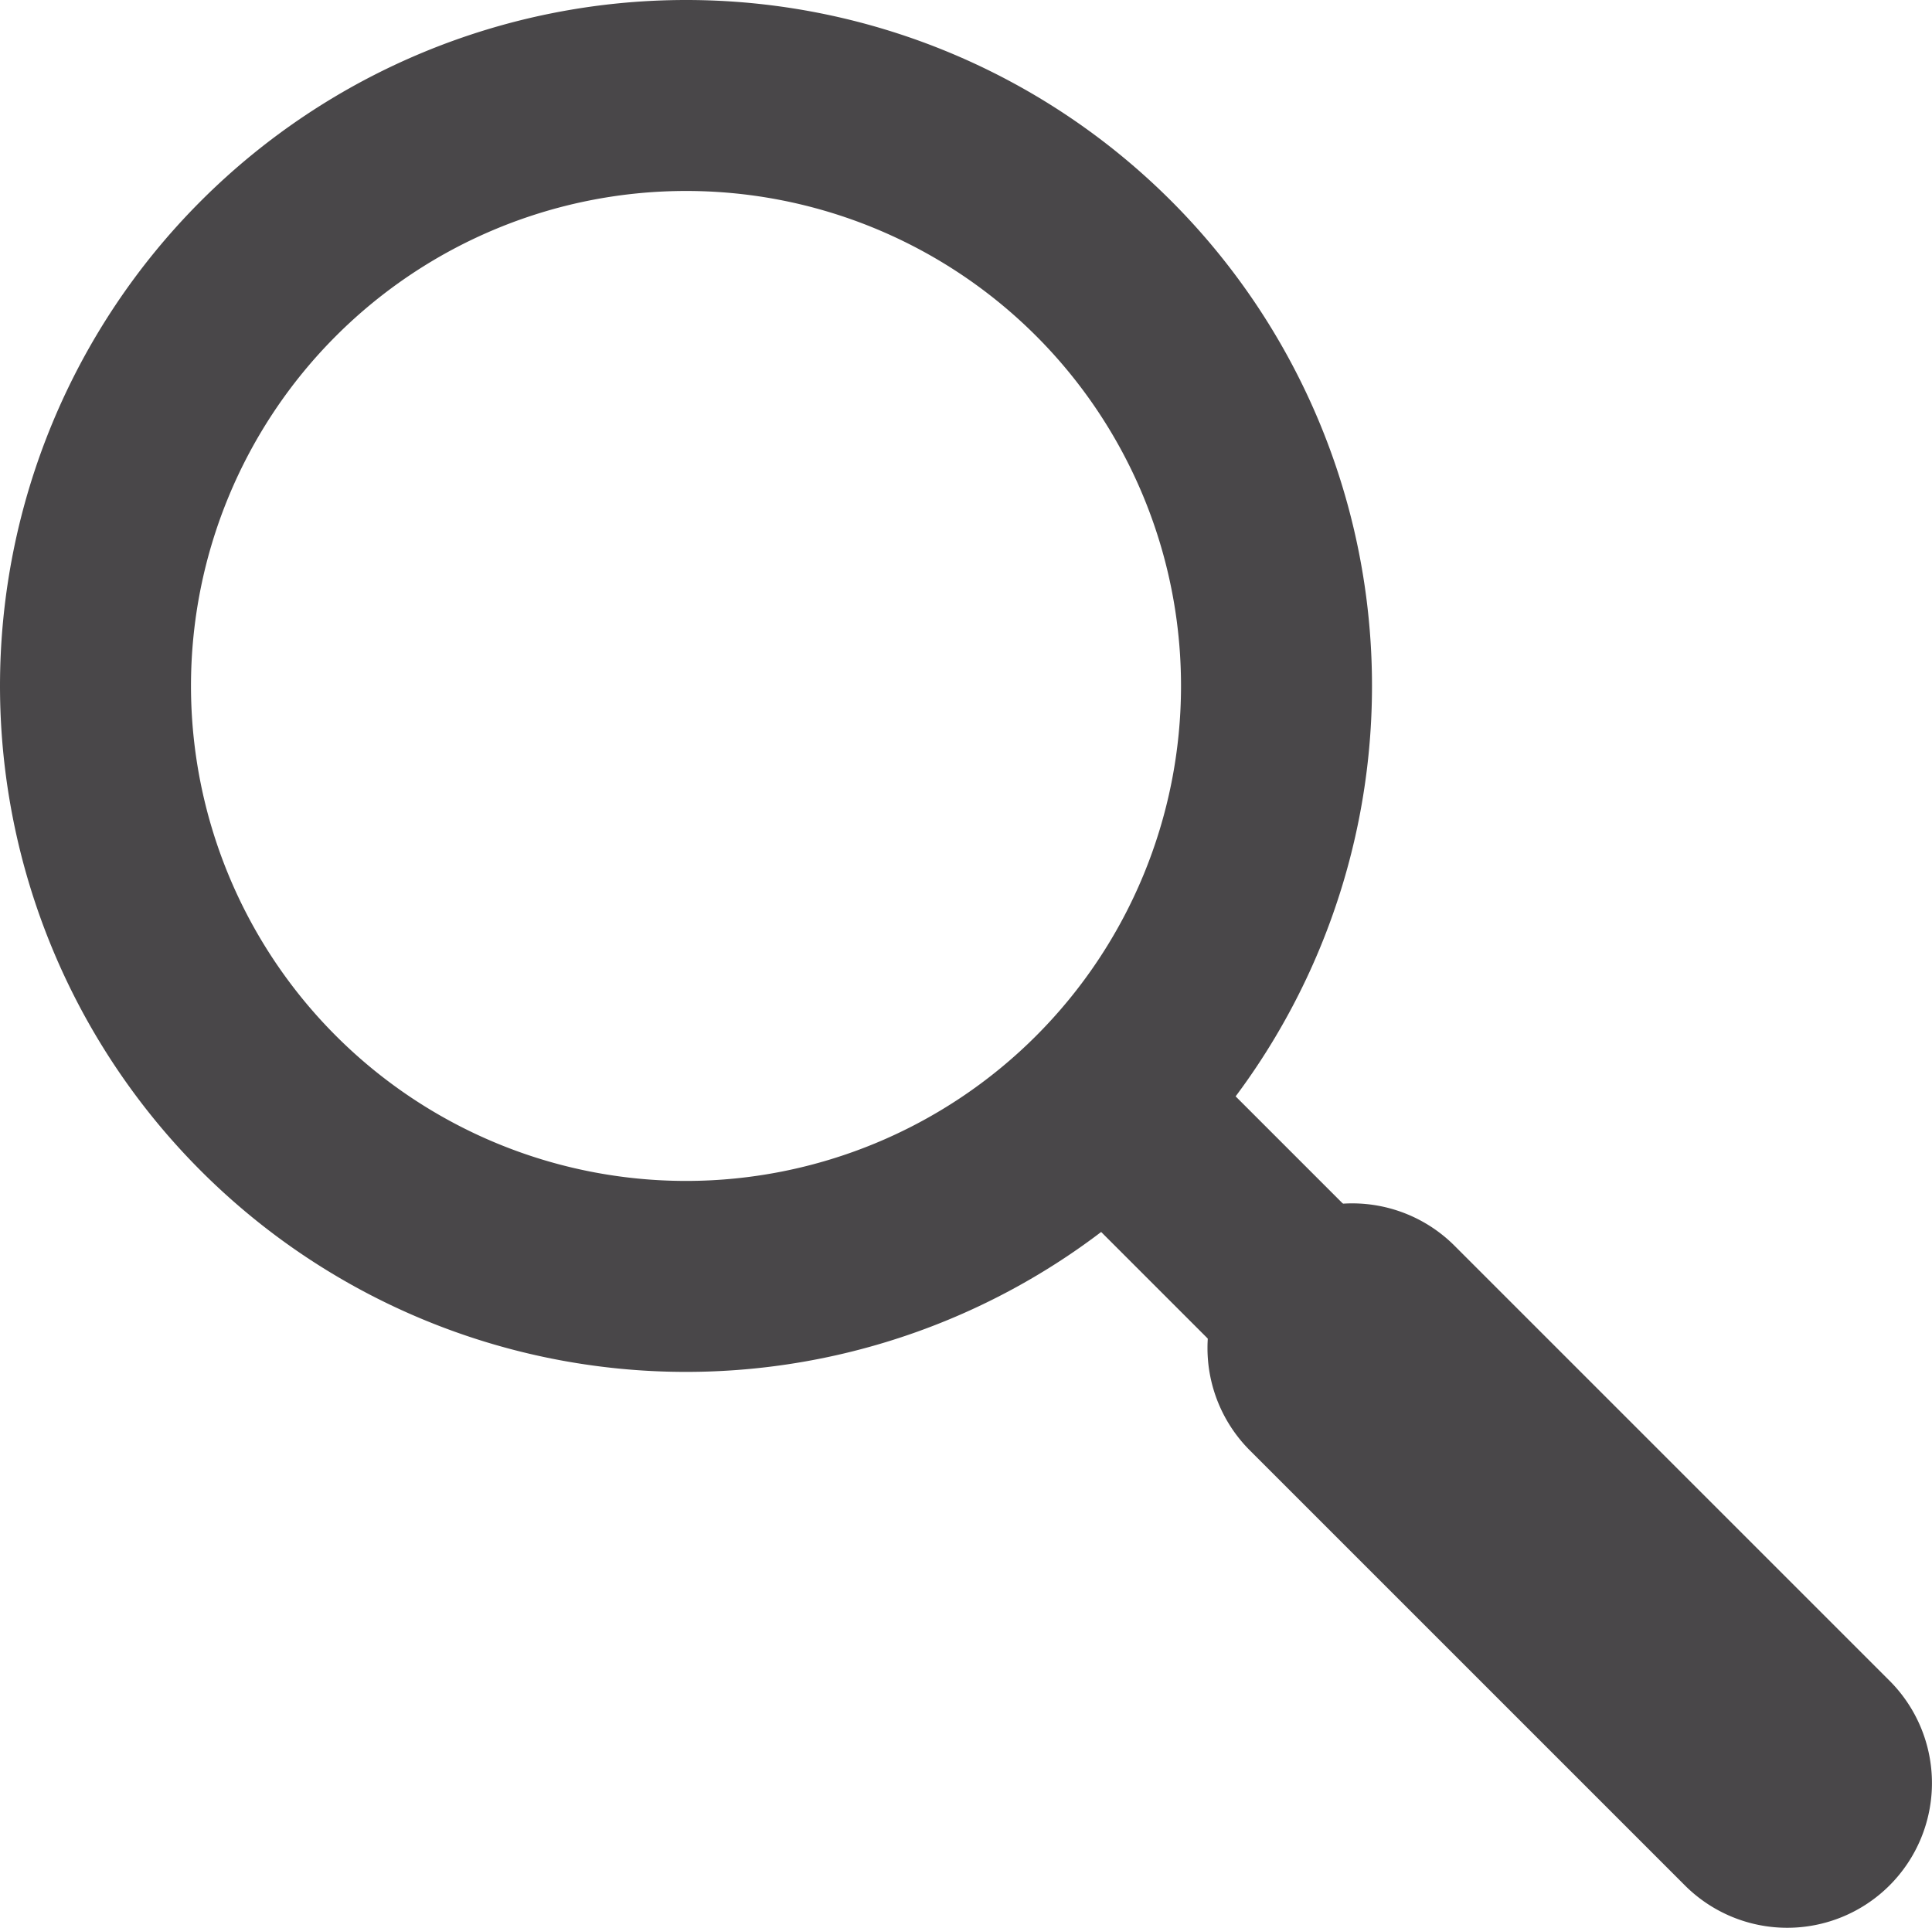
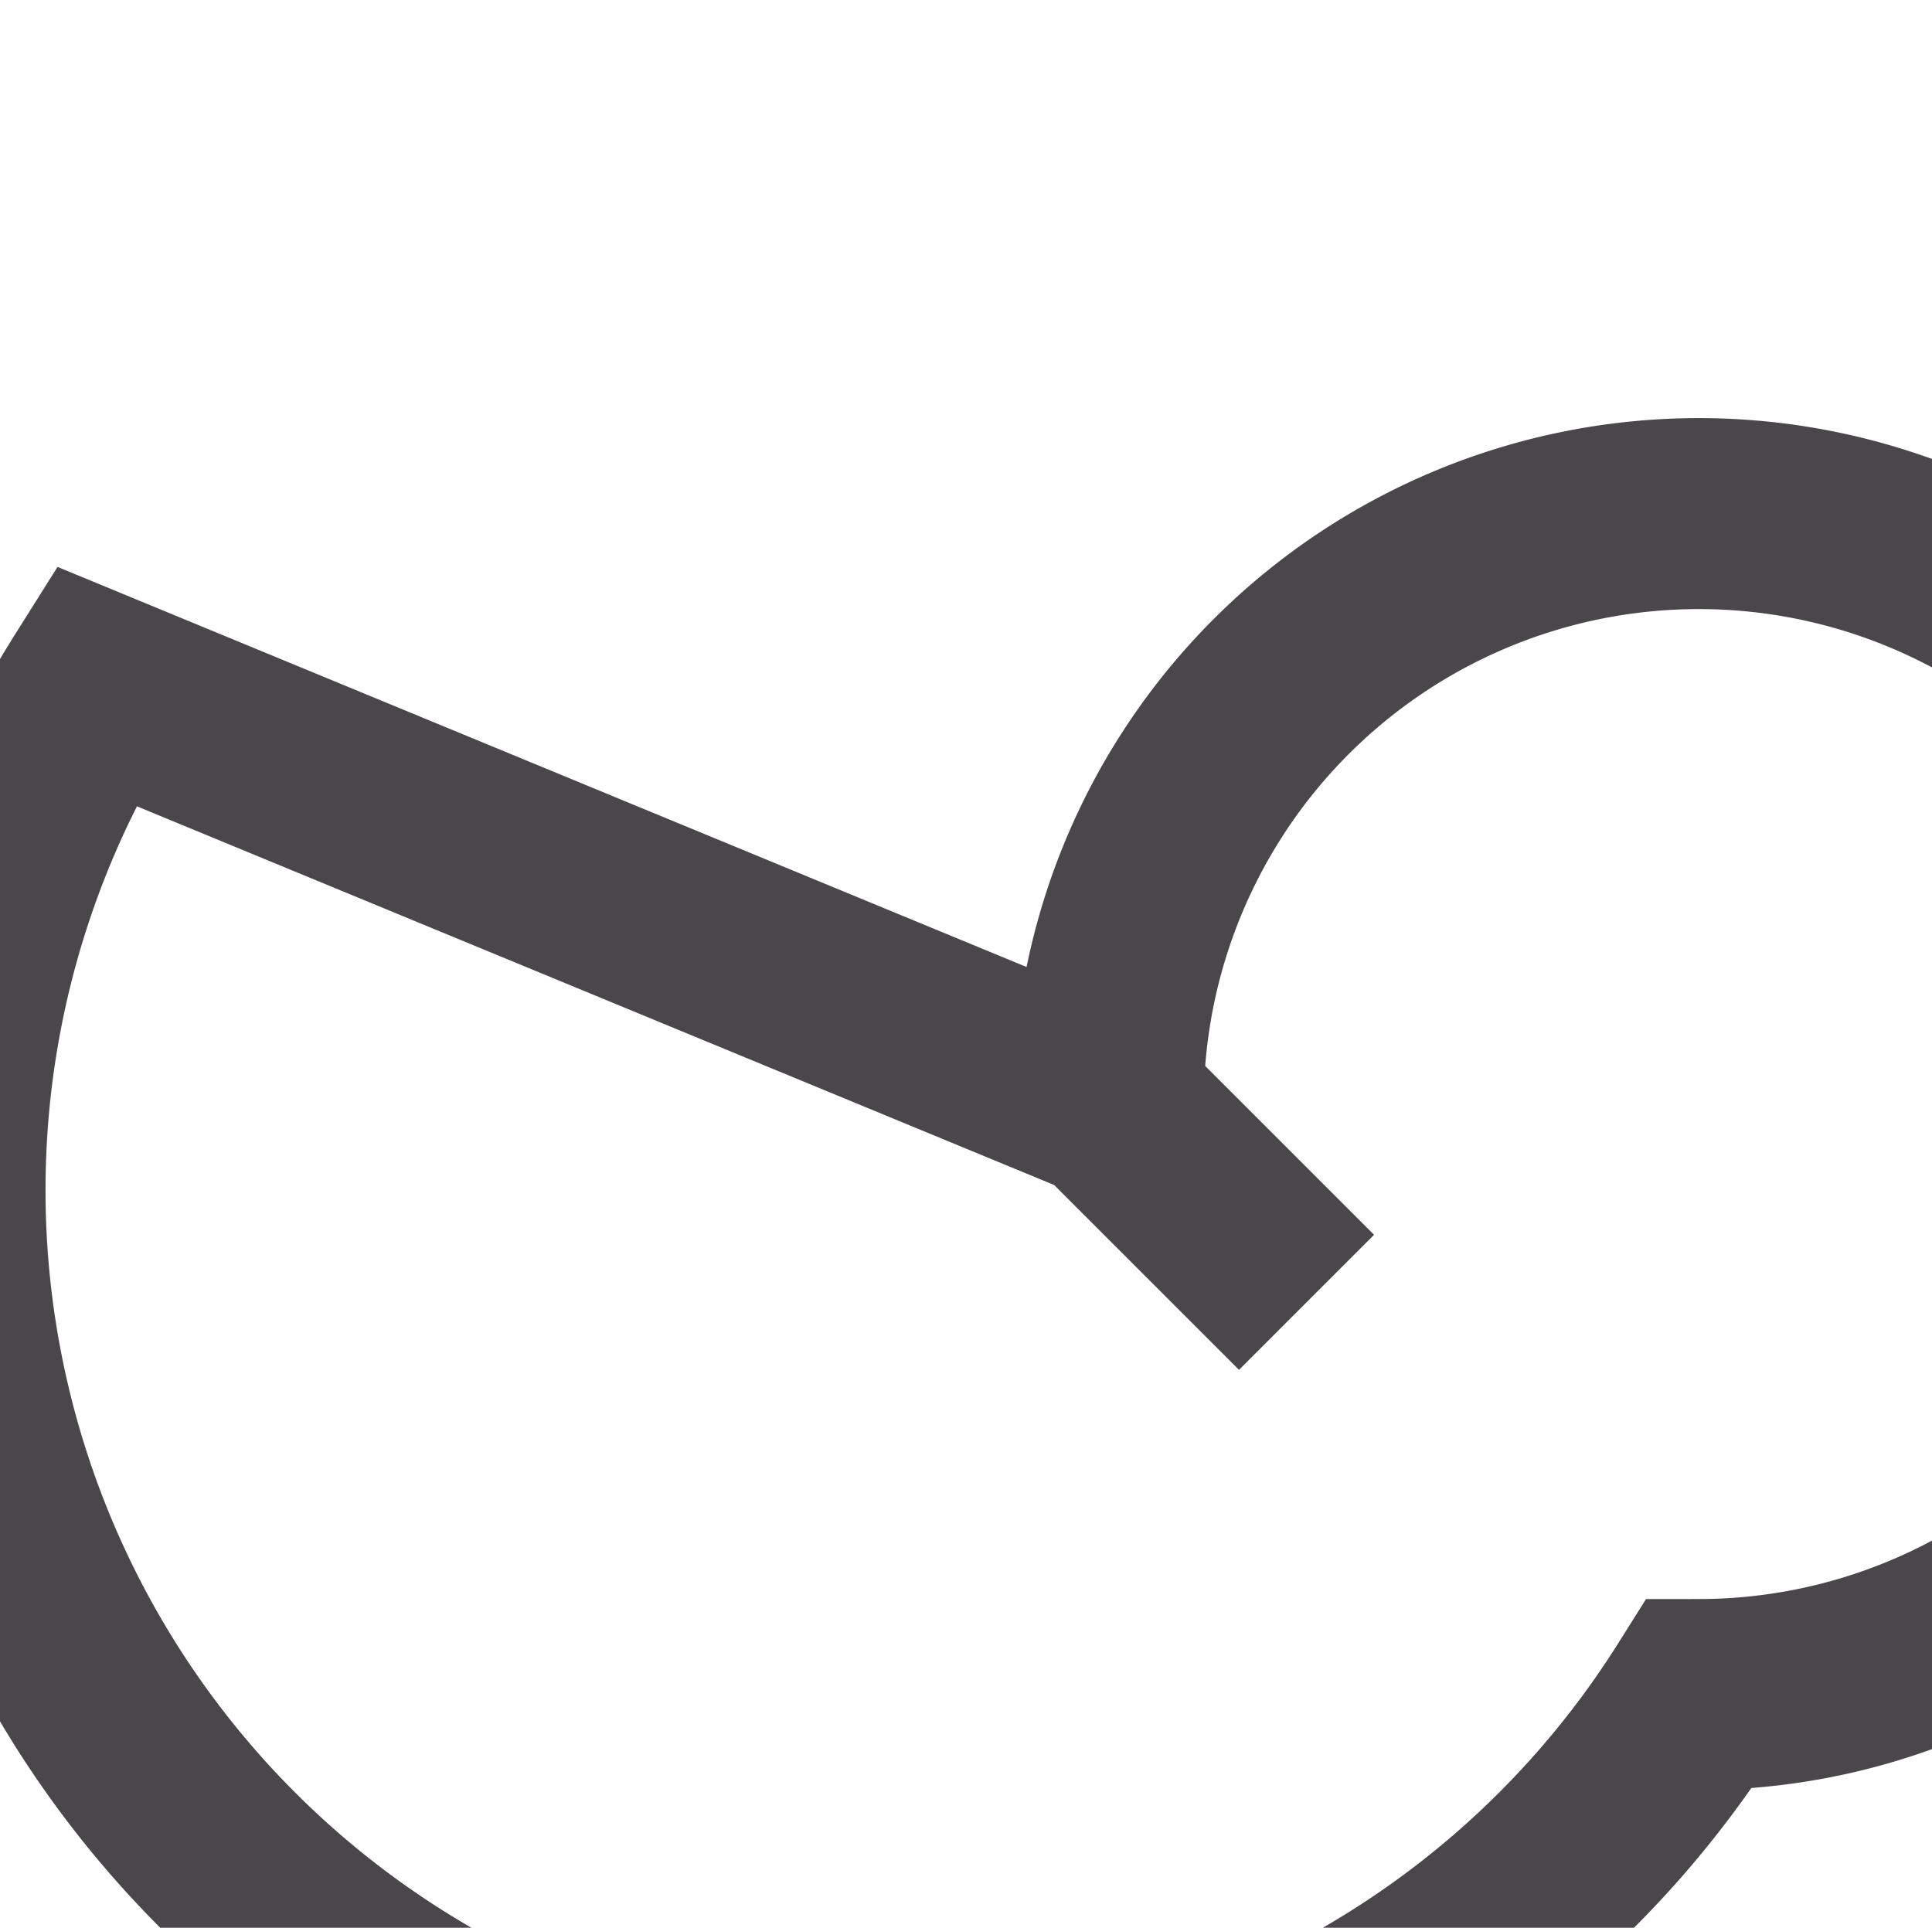
<svg xmlns="http://www.w3.org/2000/svg" width="18.209" height="18.17" viewBox="0 0 18.209 18.17">
  <g id="Gruppe_678" data-name="Gruppe 678" transform="translate(-0.122 -0.122)">
    <g id="Gruppe_679" data-name="Gruppe 679" transform="translate(1.022 1.022)">
-       <path id="Vereinigungsmenge_1" data-name="Vereinigungsmenge 1" d="M-5429.229,2027.307l1.869,1.869Zm-9.545-3.941a5.566,5.566,0,0,1,5.566-5.565,5.564,5.564,0,0,1,5.565,5.565,5.566,5.566,0,0,1-5.565,5.566A5.567,5.567,0,0,1-5438.774,2023.366Z" transform="translate(5438.774 -2017.801)" fill="rgba(0,0,0,0)" stroke="#494749" stroke-width="1.8" />
-       <path id="Pfad_490" data-name="Pfad 490" d="M35.3,37.123l-4.1-4.1a1.364,1.364,0,0,1,1.929-1.929l4.1,4.1A1.364,1.364,0,0,1,35.3,37.123" transform="translate(-20.32 -20.252)" fill="#494749" />
+       <path id="Vereinigungsmenge_1" data-name="Vereinigungsmenge 1" d="M-5429.229,2027.307l1.869,1.869Za5.566,5.566,0,0,1,5.566-5.565,5.564,5.564,0,0,1,5.565,5.565,5.566,5.566,0,0,1-5.565,5.566A5.567,5.567,0,0,1-5438.774,2023.366Z" transform="translate(5438.774 -2017.801)" fill="rgba(0,0,0,0)" stroke="#494749" stroke-width="1.8" />
    </g>
  </g>
</svg>